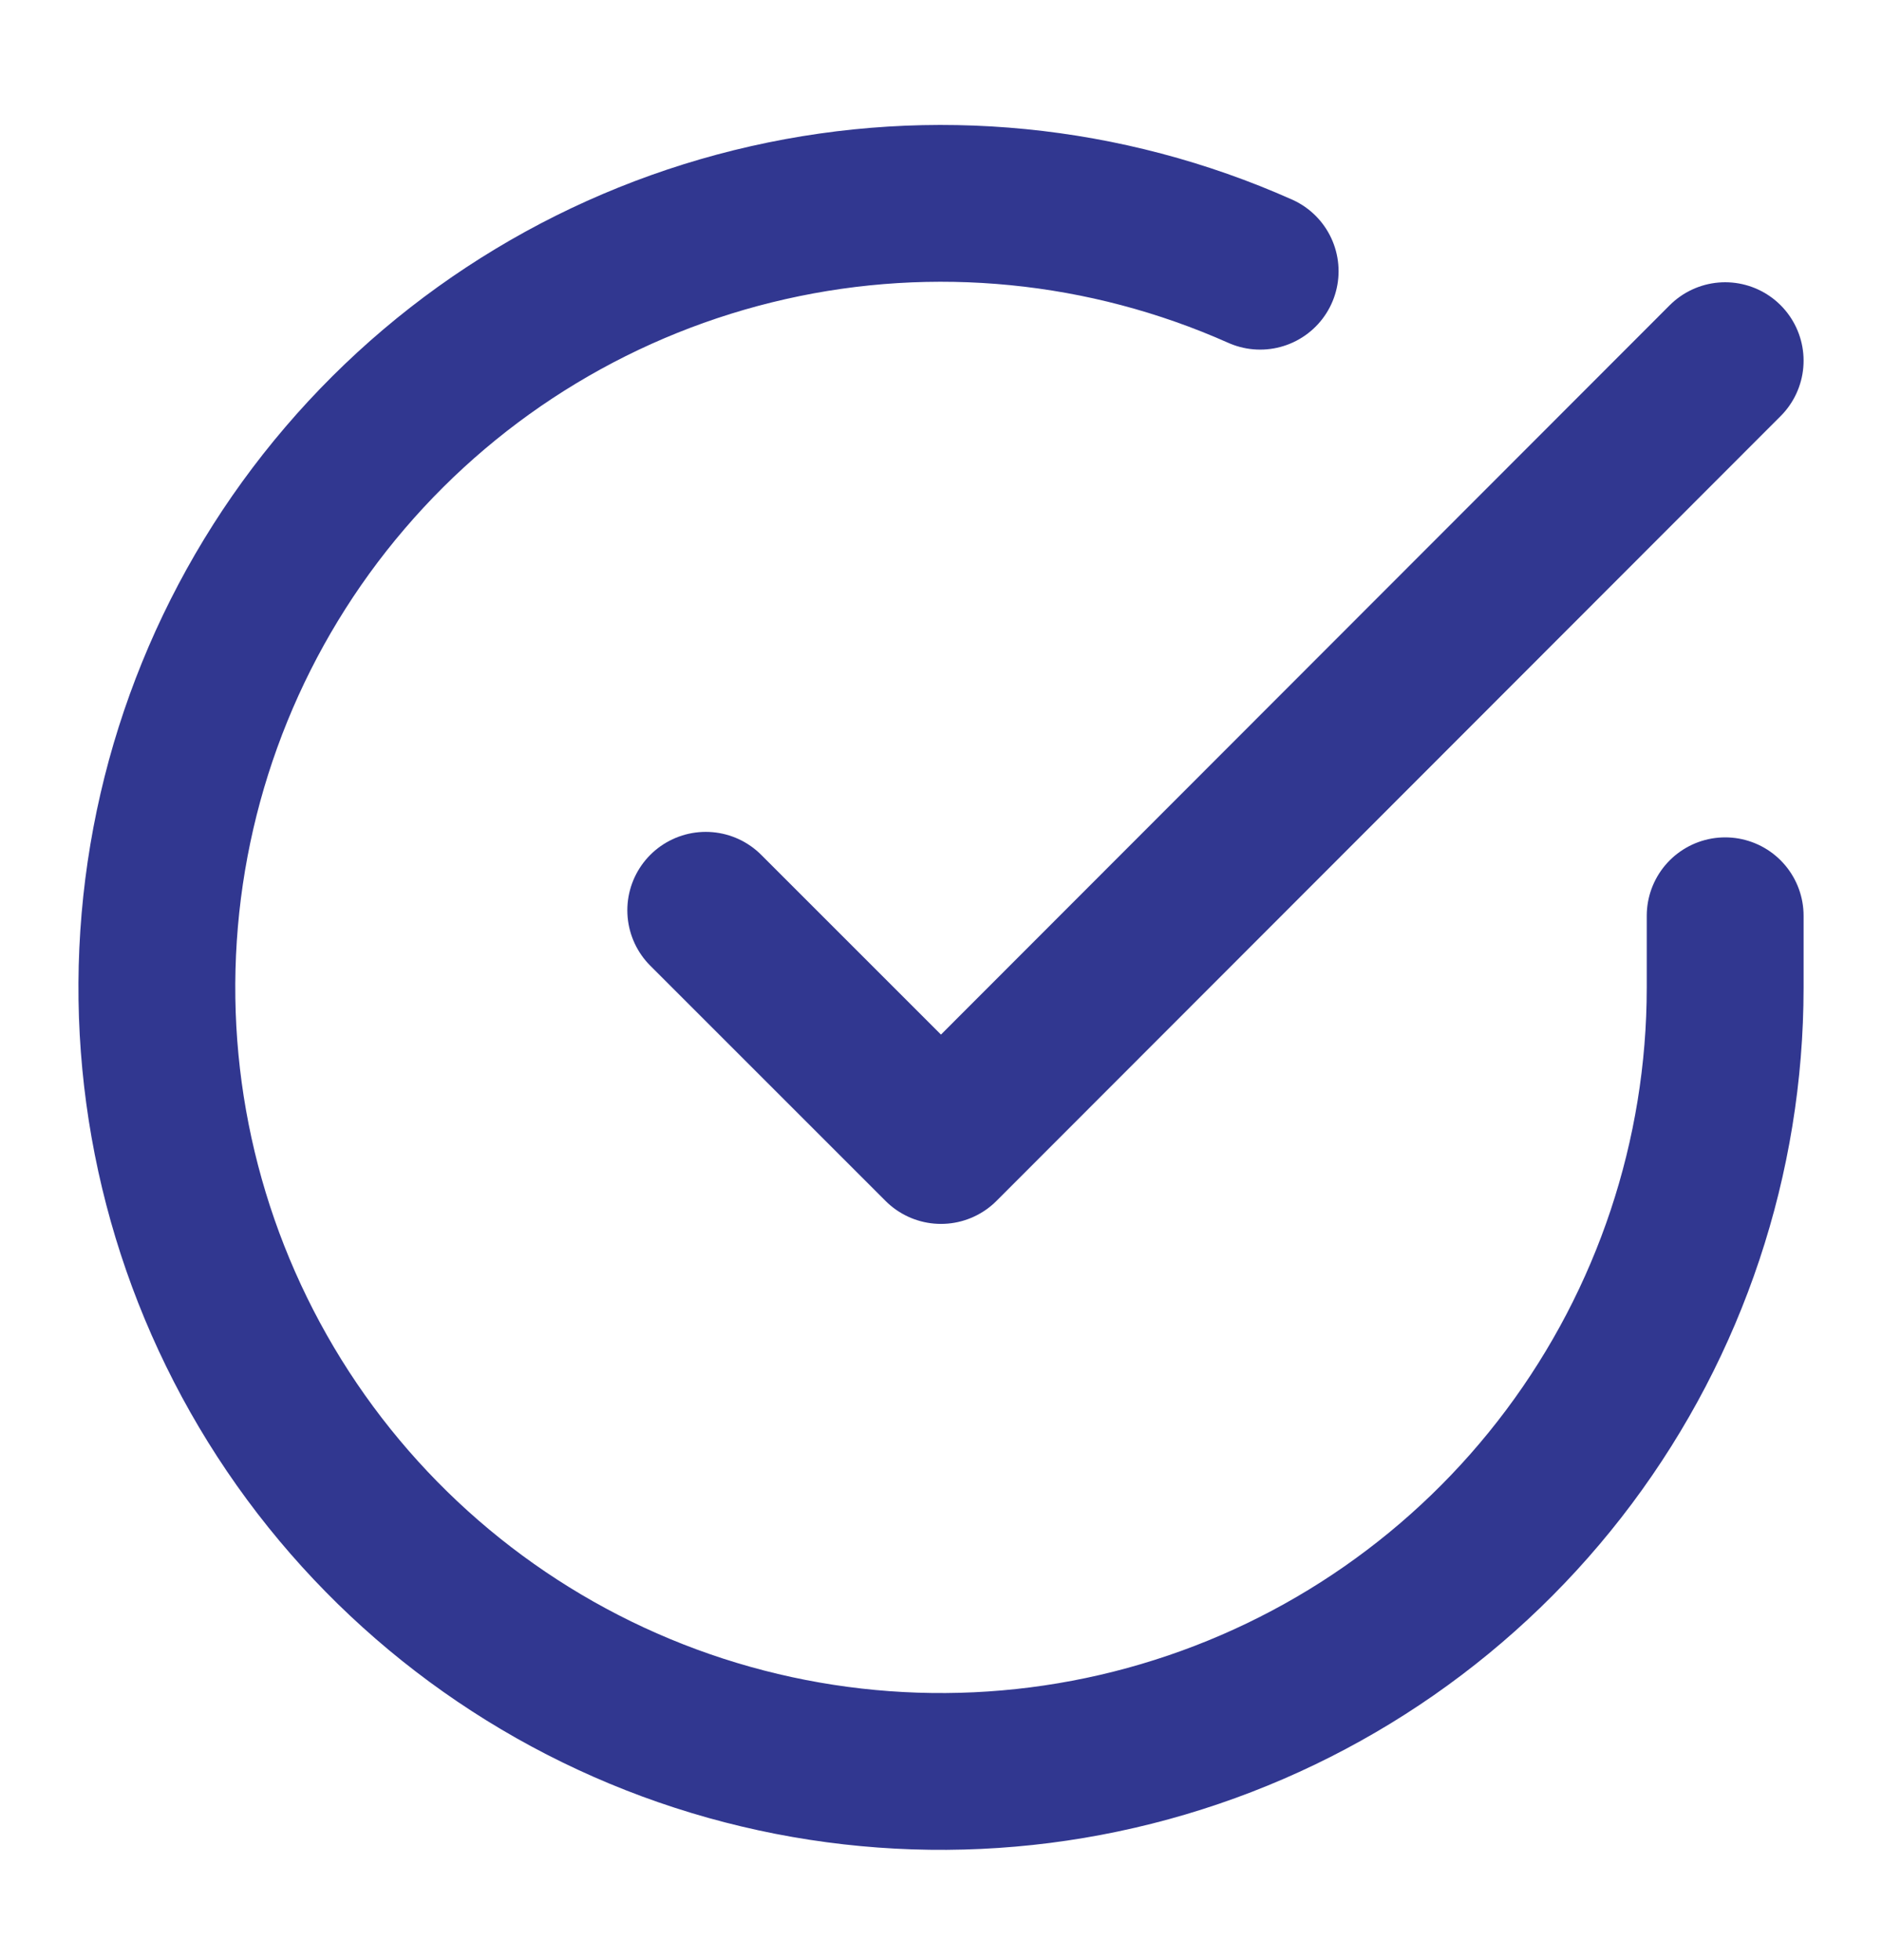
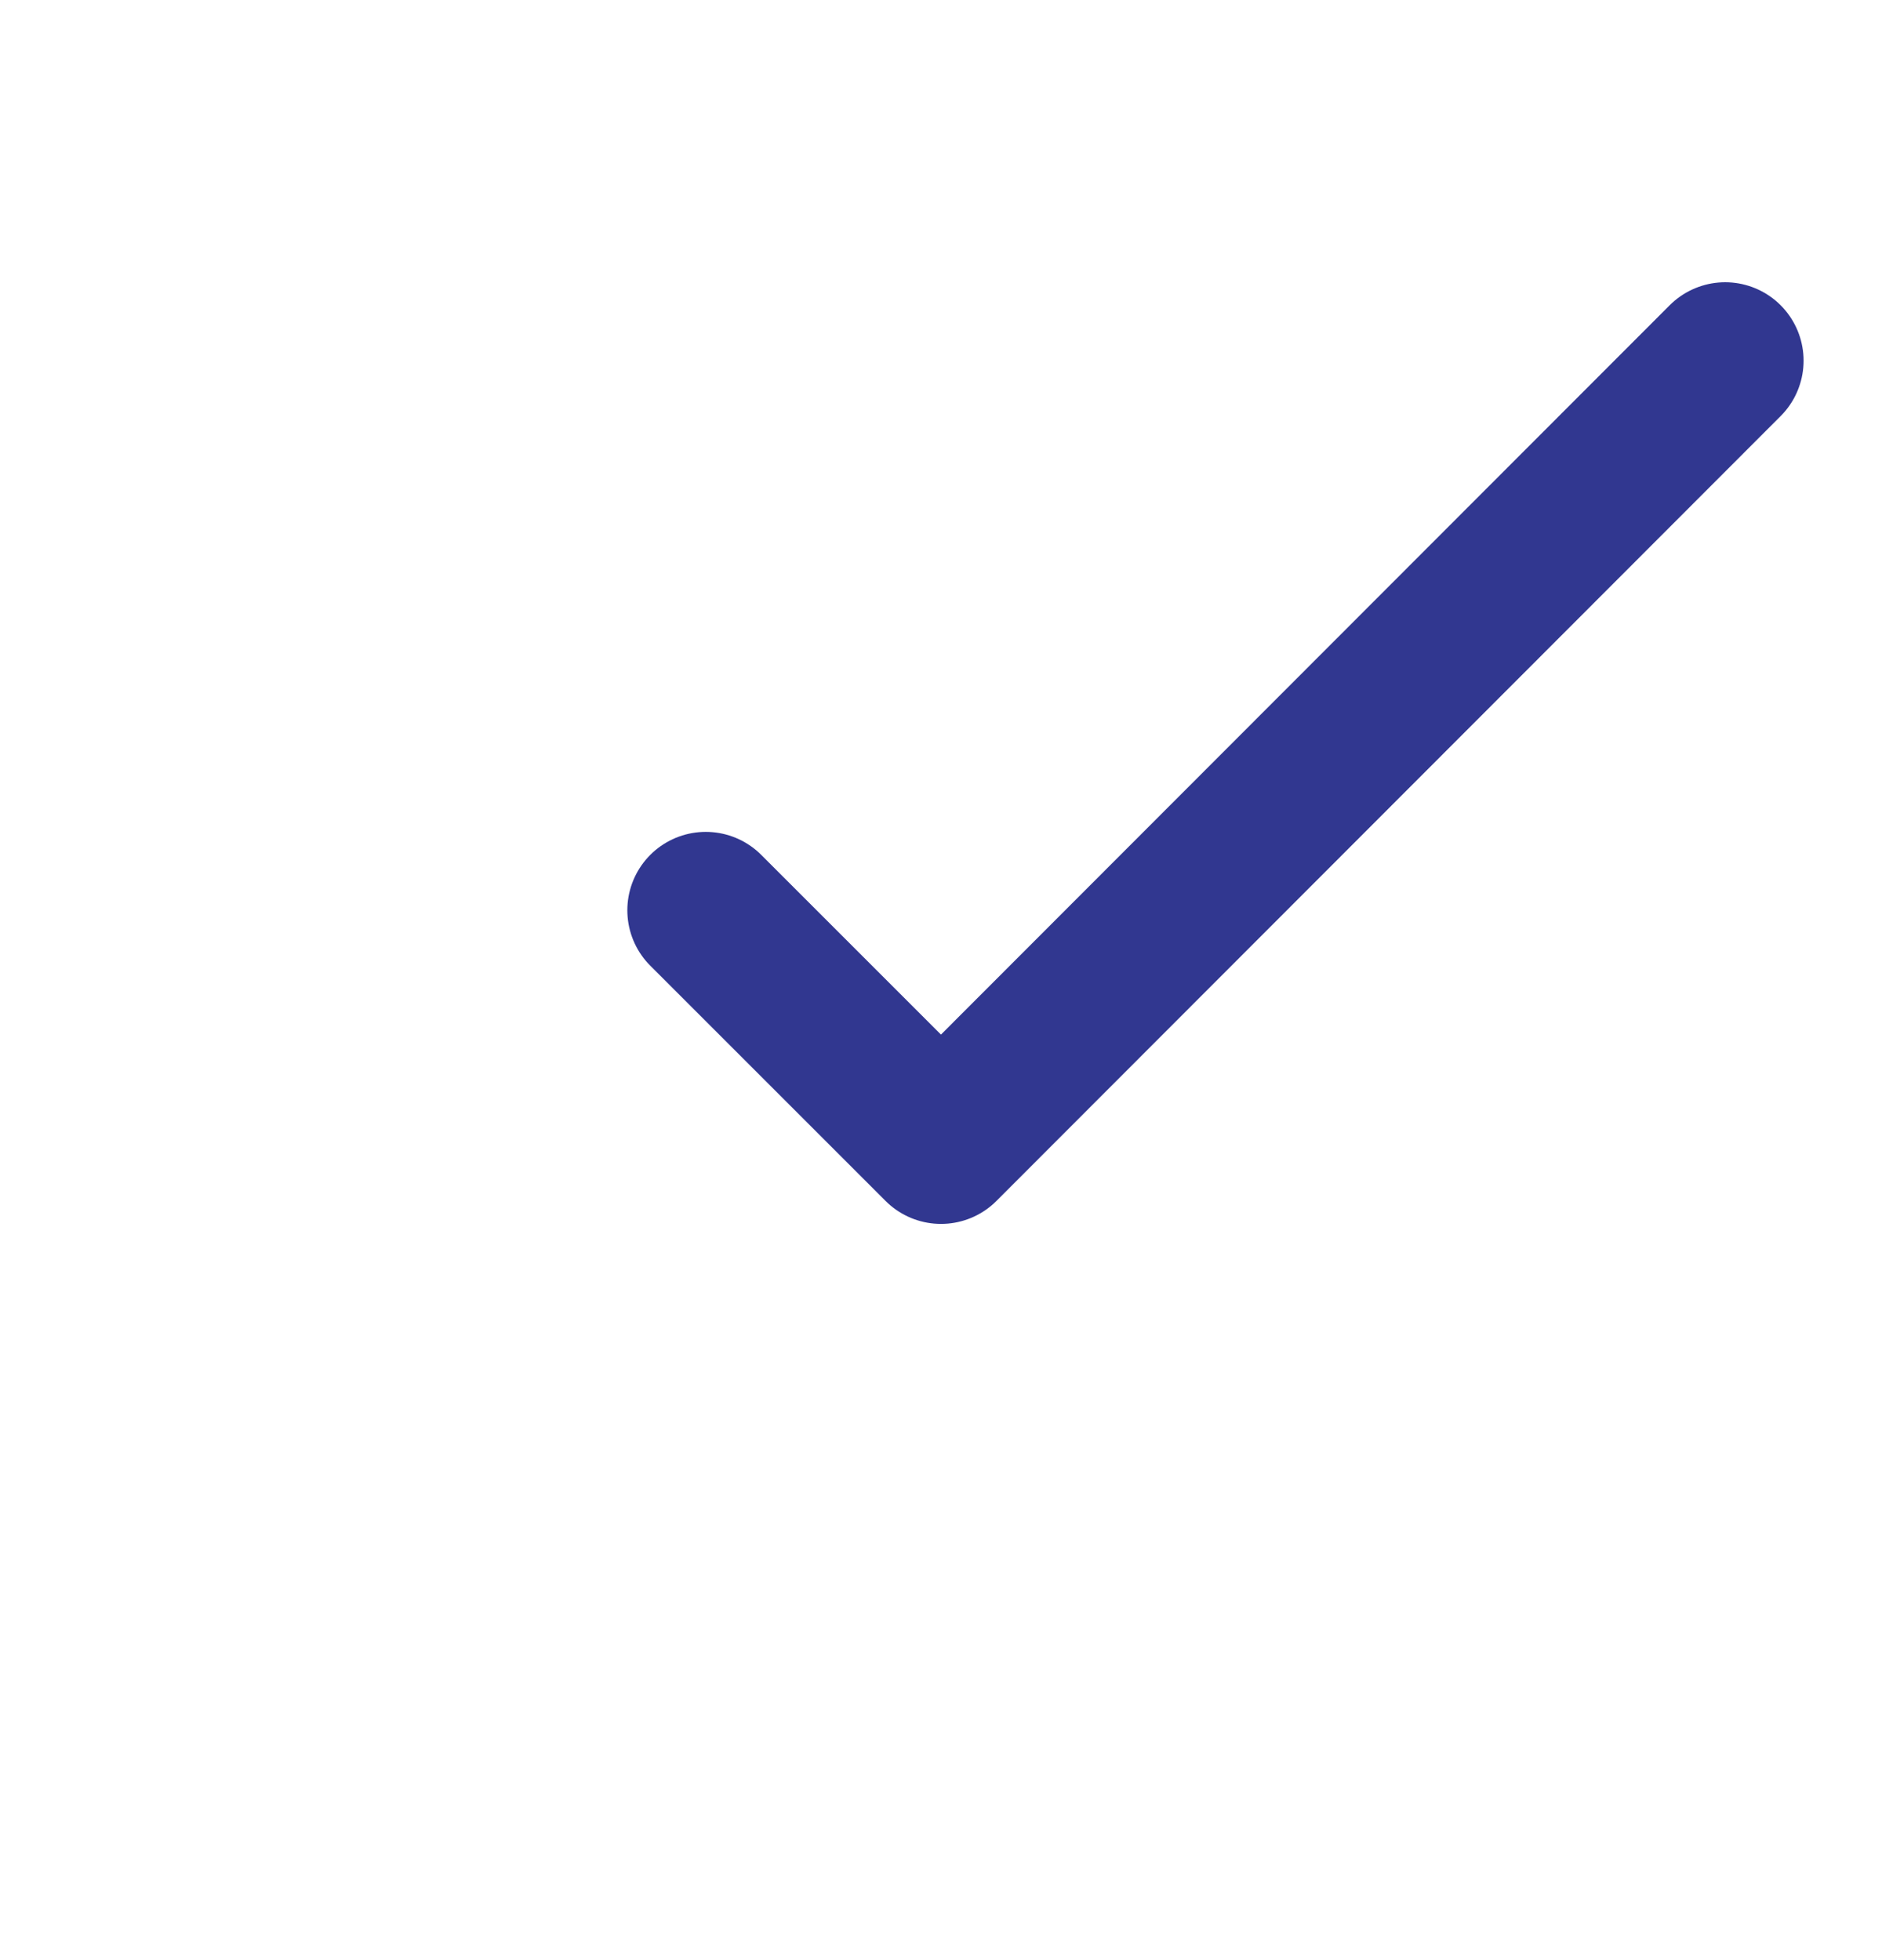
<svg xmlns="http://www.w3.org/2000/svg" width="24" height="25" viewBox="0 0 24 25" fill="none">
-   <path d="M22 11.68V12.6C21.999 14.756 21.3 16.854 20.009 18.581C18.718 20.308 16.903 21.572 14.835 22.183C12.767 22.795 10.557 22.721 8.534 21.974C6.512 21.227 4.785 19.846 3.611 18.037C2.437 16.227 1.88 14.088 2.022 11.936C2.164 9.784 2.997 7.736 4.398 6.097C5.799 4.457 7.693 3.315 9.796 2.84C11.9 2.364 14.1 2.582 16.07 3.459" stroke="#313790" stroke-width="2" stroke-linecap="round" stroke-linejoin="round" />
  <path d="M22 4.6L12 14.61L9 11.61" stroke="#313790" stroke-width="2" stroke-linecap="round" stroke-linejoin="round" />
</svg>